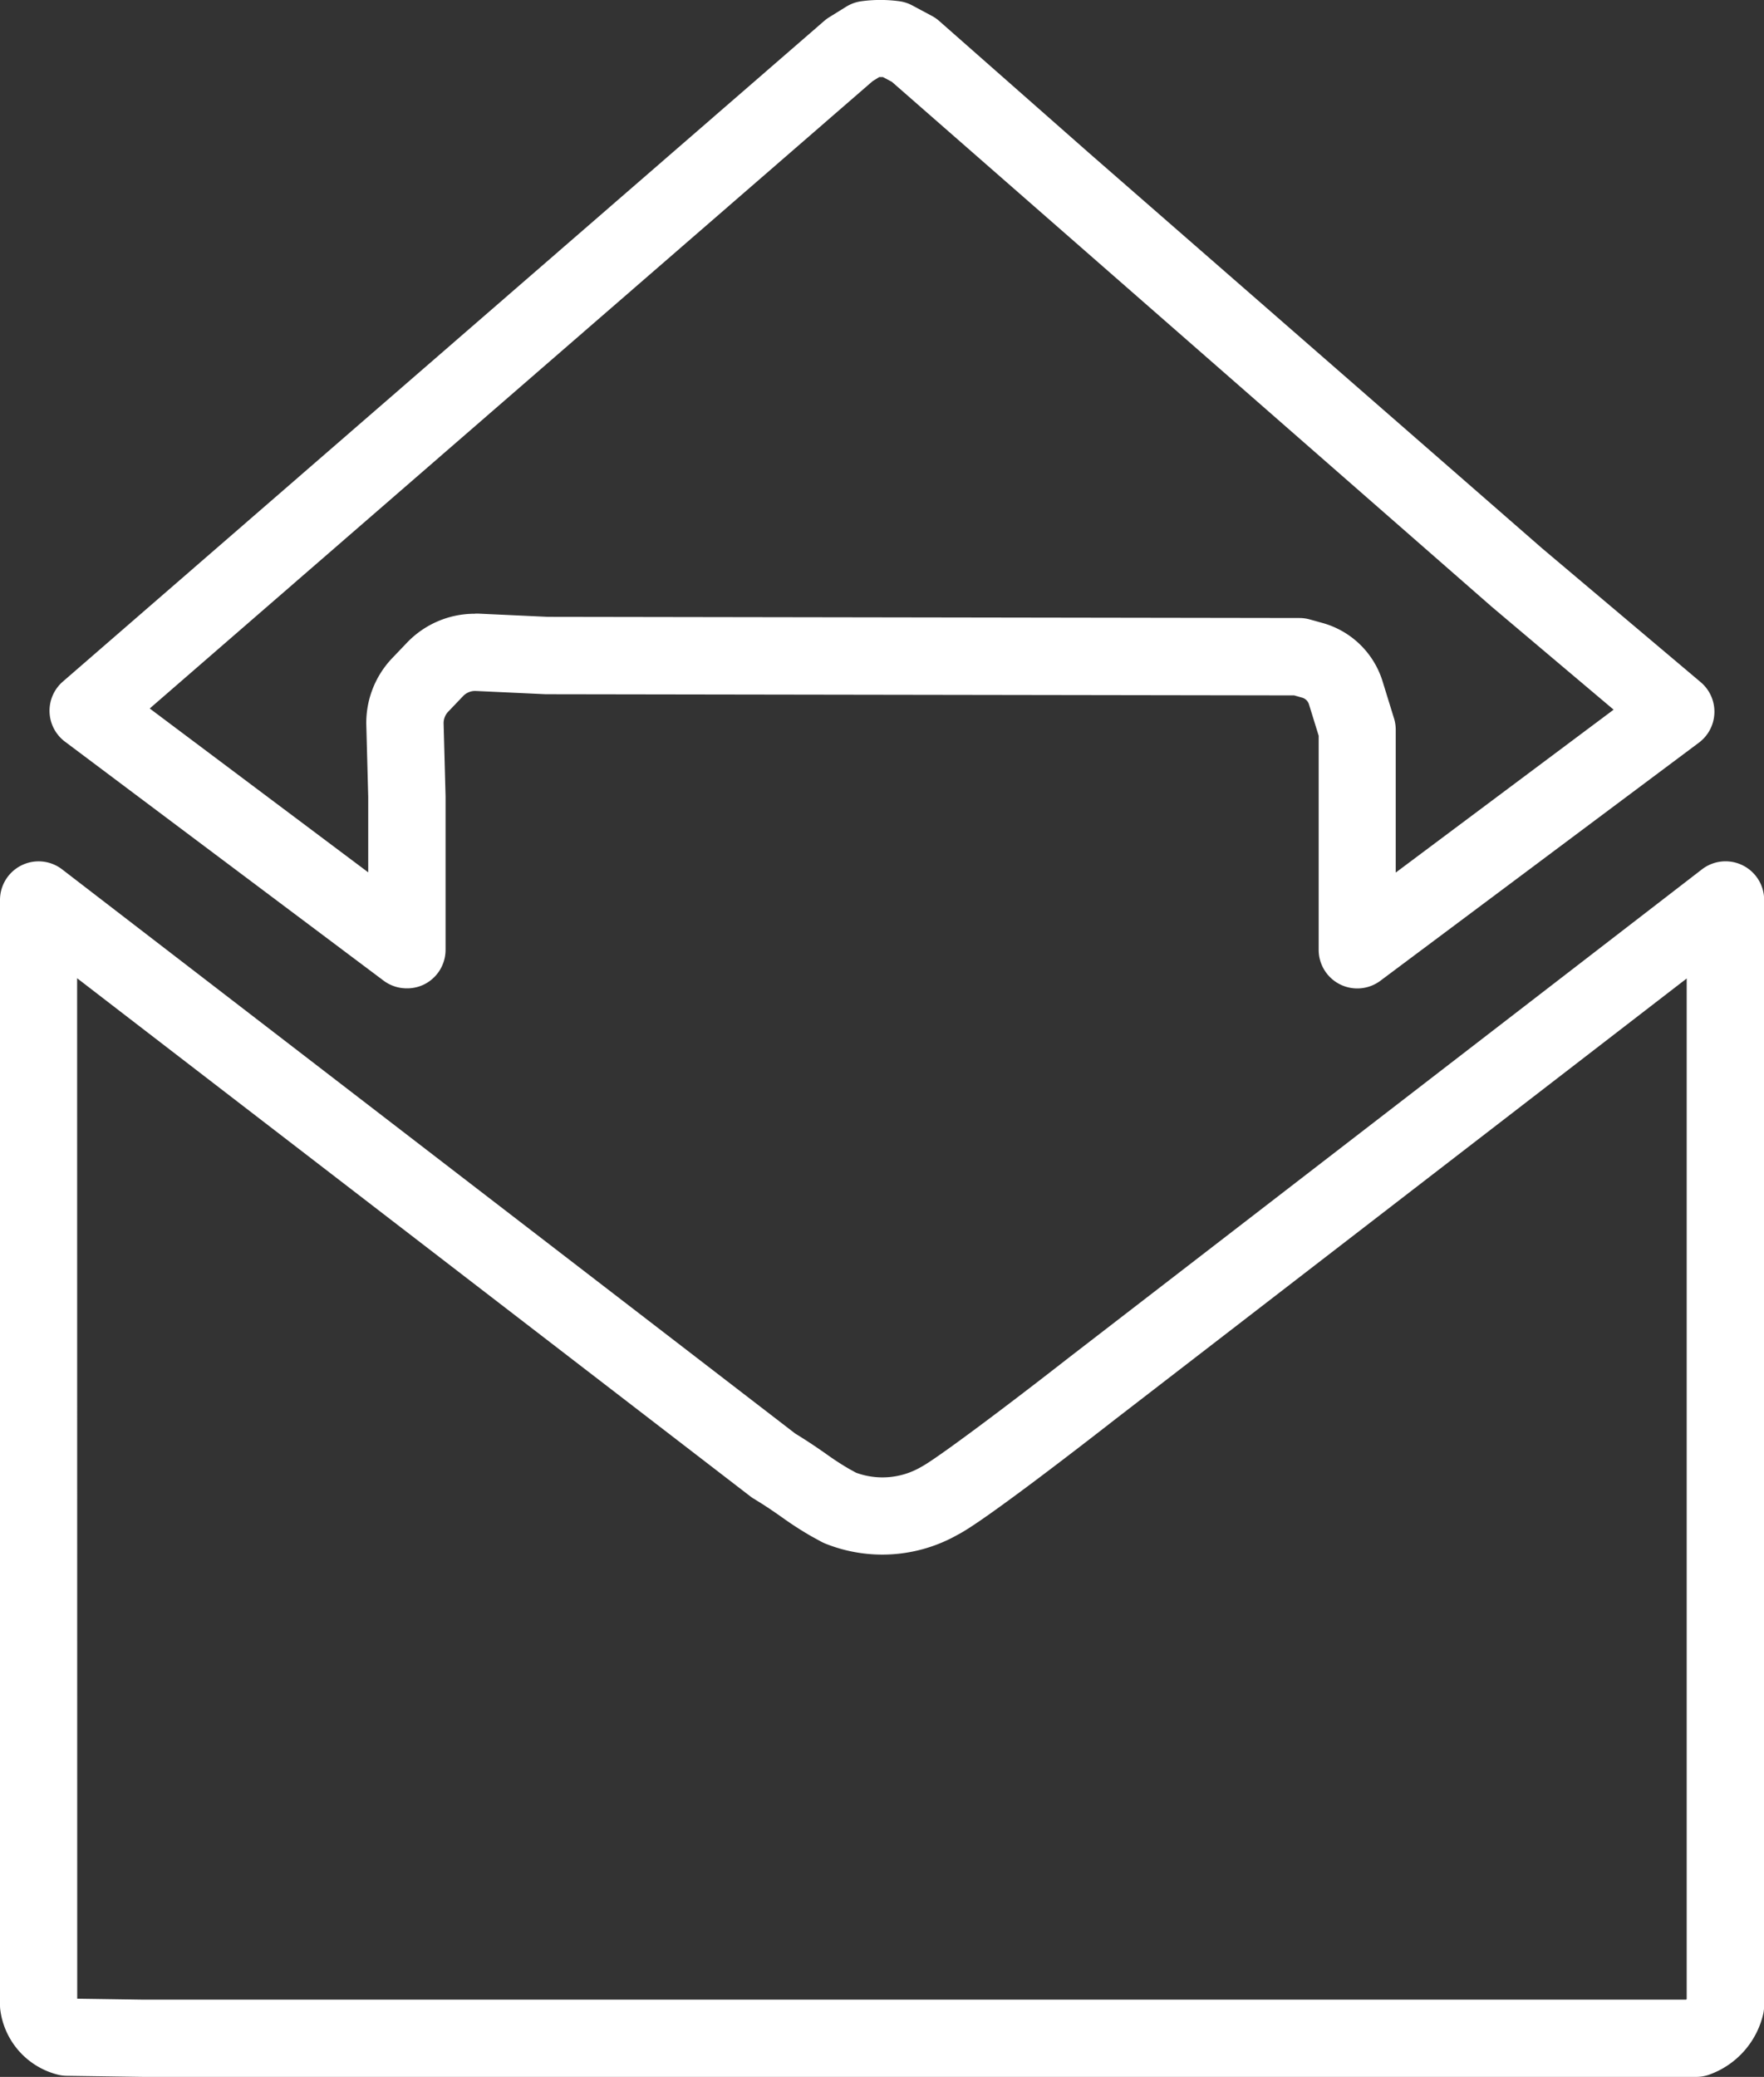
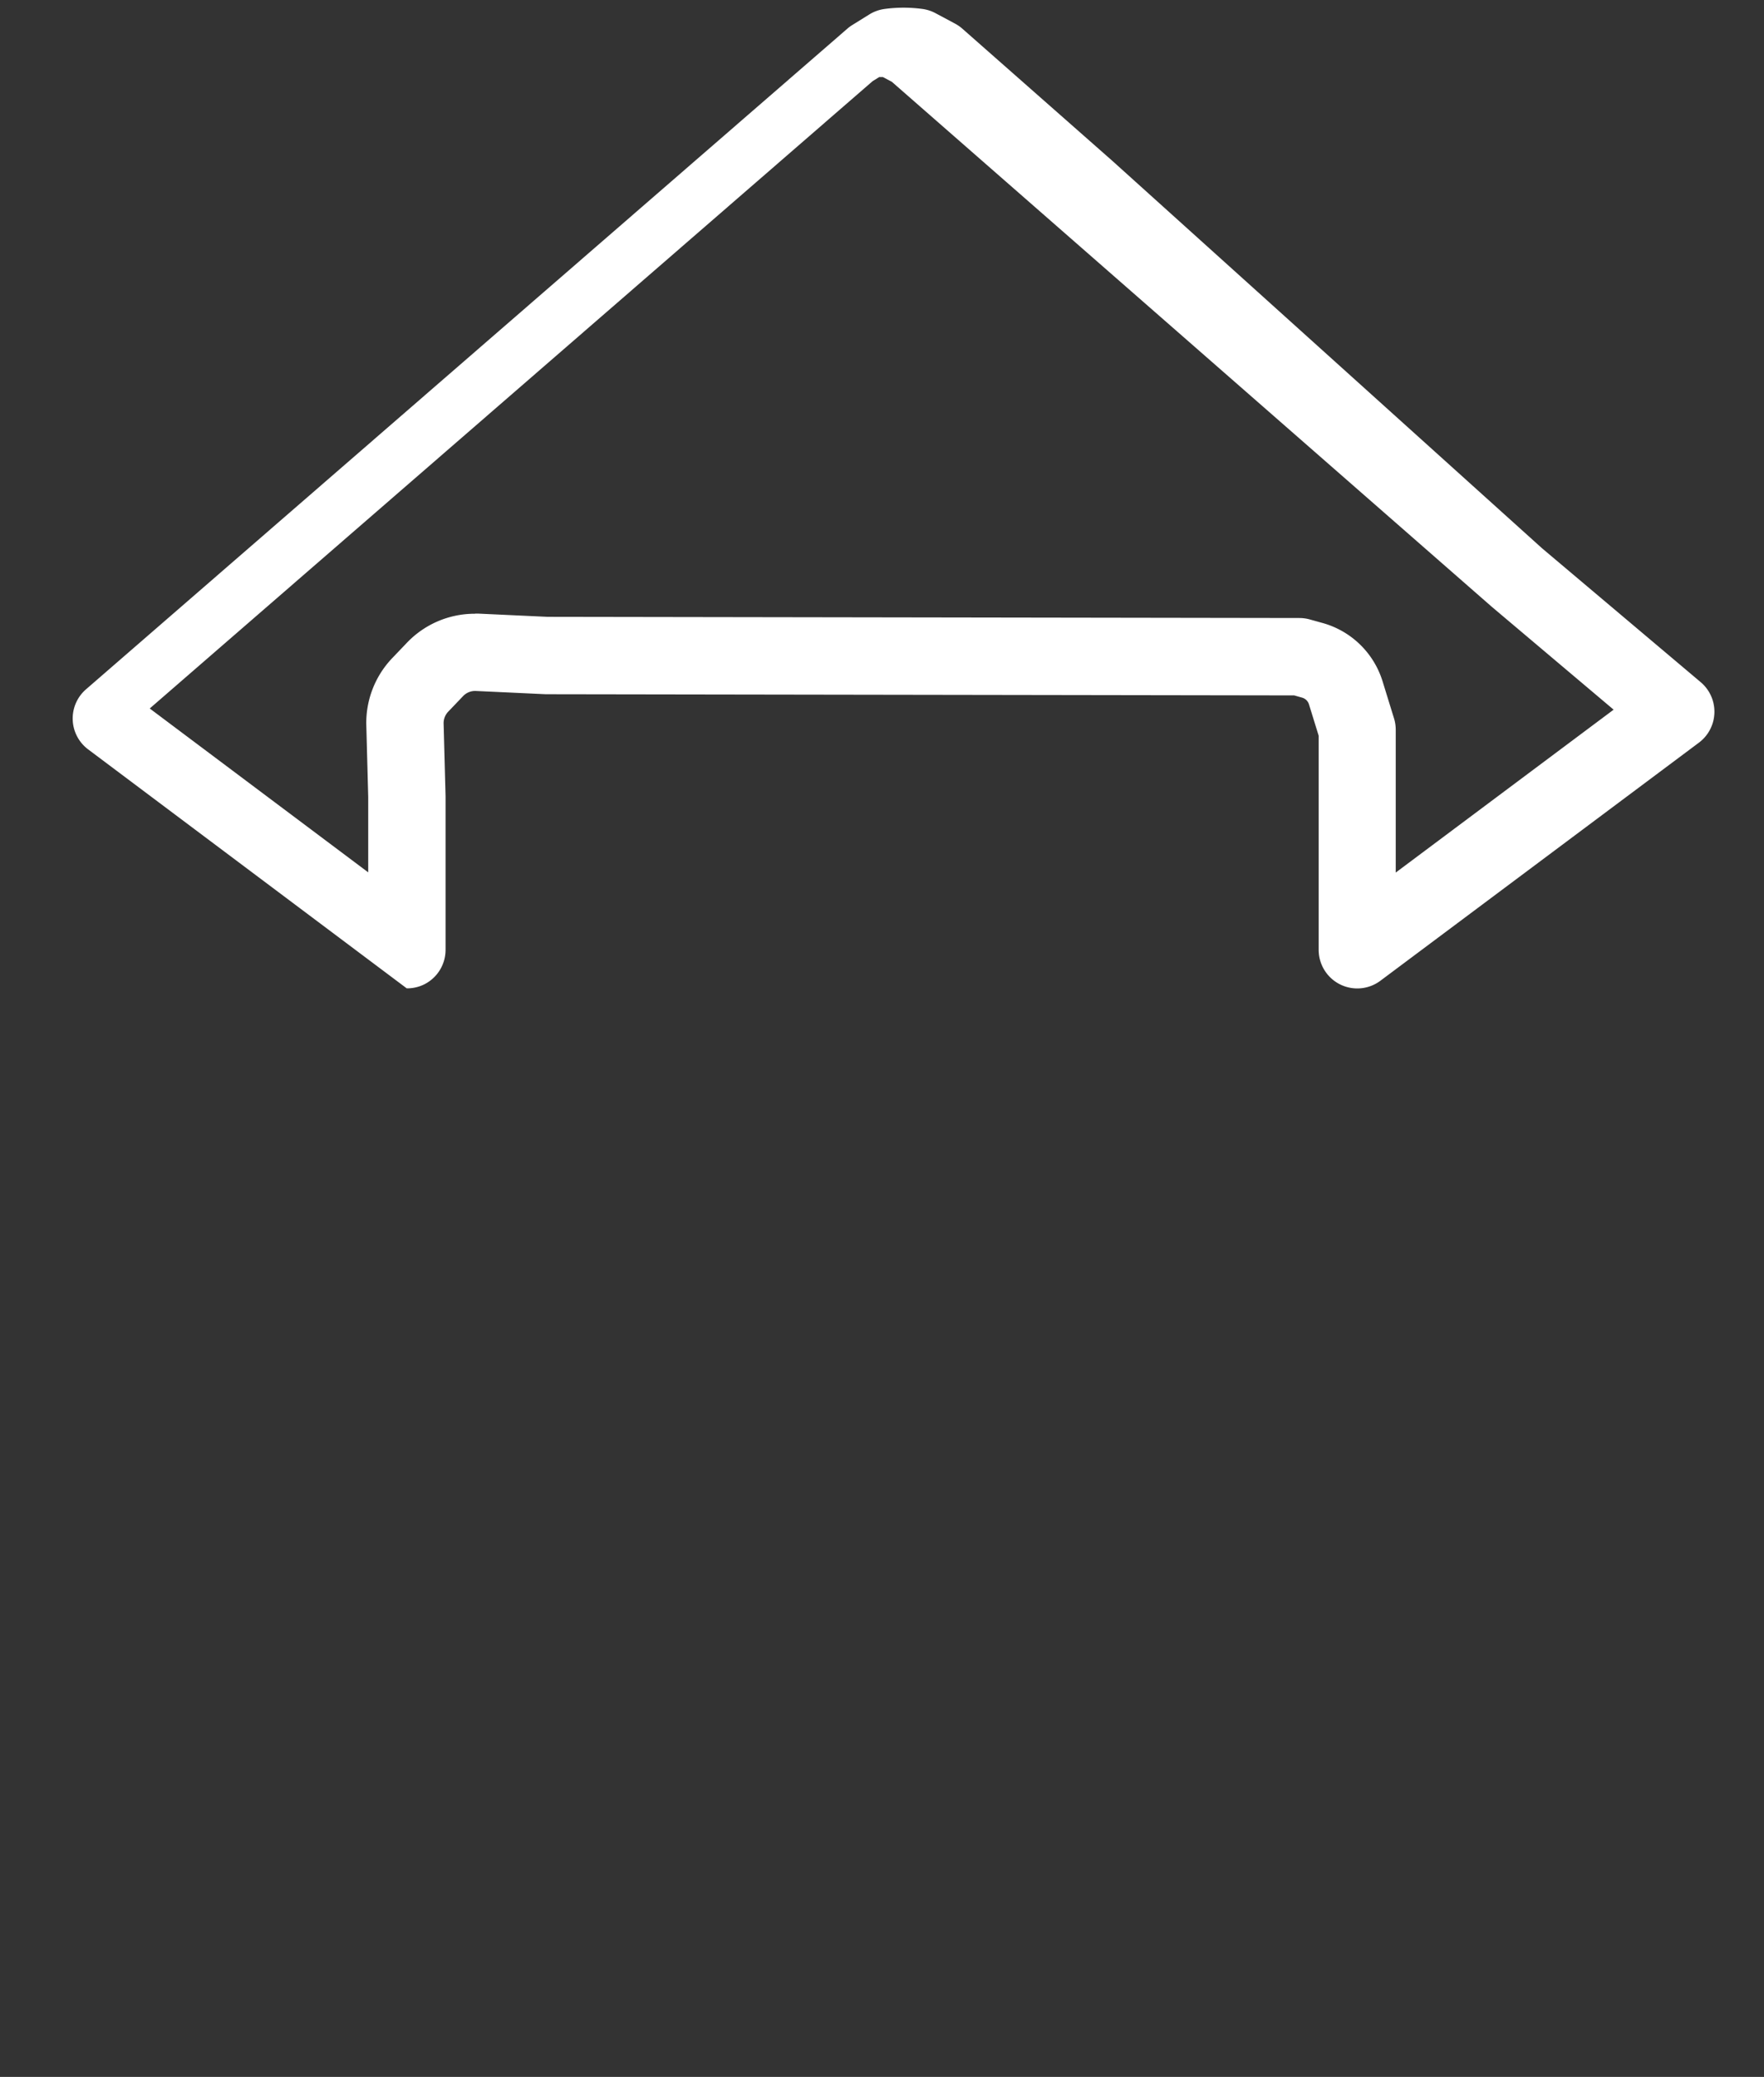
<svg xmlns="http://www.w3.org/2000/svg" width="68.531" height="80.671" viewBox="0 0 68.531 80.671">
  <rect x="0" y="0" width="68.531" height="80.671" fill="#333333" stroke="none" />
  <g id="Gruppe_6307" data-name="Gruppe 6307" transform="translate(67.808 -124.261)">
    <g id="Pfad_2052" data-name="Pfad 2052">
-       <path id="Pfad_28317" data-name="Pfad 28317" d="M-1.915,204.932H-62.237l-2.986-.043a1.491,1.491,0,0,1-.357-.049,2.99,2.99,0,0,1-2.213-2.484,1.458,1.458,0,0,1-.015-.209V159.218a1.5,1.5,0,0,1,.837-1.346,1.5,1.5,0,0,1,1.577.157l28.479,21.913c.5.306.871.561,1.206.795a10.563,10.563,0,0,0,.9.585l.259.142a2.982,2.982,0,0,0,2.528-.224c.593-.309,3.416-2.43,5.735-4.243l24.6-18.969a1.5,1.5,0,0,1,1.577-.158,1.5,1.5,0,0,1,.839,1.346v42.945a1.545,1.545,0,0,1-.042.351,3.292,3.292,0,0,1-2.088,2.331A1.523,1.523,0,0,1-1.915,204.932Zm-62.893-3.038,2.593.038H-2.3a.27.27,0,0,0,.02-.027V162.267l-22.173,17.1c-1.184.925-5.15,4-6.137,4.5a5.948,5.948,0,0,1-5.158.349,1.6,1.6,0,0,1-.162-.077l-.366-.2a13.233,13.233,0,0,1-1.155-.745c-.305-.213-.639-.447-1.11-.73a1.666,1.666,0,0,1-.141-.1l-26.13-20.106Z" fill="#fff" />
-     </g>
+       </g>
    <g id="Pfad_2053" data-name="Pfad 2053">
-       <path id="Pfad_28318" data-name="Pfad 28318" d="M-52.007,162.65a1.5,1.5,0,0,1-.9-.3l-12.376-9.281a1.5,1.5,0,0,1-.6-1.148,1.5,1.5,0,0,1,.517-1.186l29.579-25.662a1.481,1.481,0,0,1,.192-.141l.662-.411a1.509,1.509,0,0,1,.585-.211,5.478,5.478,0,0,1,1.486,0,1.5,1.5,0,0,1,.5.164l.767.41a1.5,1.5,0,0,1,.284.2l5.815,5.123L-7.9,145.557l6.163,5.2a1.5,1.5,0,0,1,.533,1.191,1.5,1.5,0,0,1-.6,1.158l-12.377,9.25a1.5,1.5,0,0,1-1.569.139,1.5,1.5,0,0,1-.828-1.341v-8.316l-.38-1.229a.391.391,0,0,0-.27-.252l-.3-.085-29.078-.046-2.734-.127a.647.647,0,0,0-.491.215l-.567.593a.647.647,0,0,0-.176.447l.076,2.832v5.968a1.5,1.5,0,0,1-.829,1.342A1.5,1.5,0,0,1-52.007,162.65Zm2.654-14.555c.041,0,.083,0,.125,0l2.686.125,29.214.046a1.507,1.507,0,0,1,.4.054l.5.139a3.391,3.391,0,0,1,2.327,2.247l.45,1.457a1.5,1.5,0,0,1,.067.442v5.548l8.465-6.327-4.738-4-23.3-20.385-.348-.186c-.049,0-.1,0-.146,0l-.257.159-28.083,24.366,8.488,6.365v-2.928l-.075-2.822a3.644,3.644,0,0,1,1.005-2.568l.547-.572A3.637,3.637,0,0,1-49.353,148.1Z" fill="#fff" />
+       <path id="Pfad_28318" data-name="Pfad 28318" d="M-52.007,162.65l-12.376-9.281a1.5,1.5,0,0,1-.6-1.148,1.5,1.5,0,0,1,.517-1.186l29.579-25.662a1.481,1.481,0,0,1,.192-.141l.662-.411a1.509,1.509,0,0,1,.585-.211,5.478,5.478,0,0,1,1.486,0,1.5,1.5,0,0,1,.5.164l.767.41a1.5,1.5,0,0,1,.284.2l5.815,5.123L-7.9,145.557l6.163,5.2a1.5,1.5,0,0,1,.533,1.191,1.5,1.5,0,0,1-.6,1.158l-12.377,9.25a1.5,1.5,0,0,1-1.569.139,1.5,1.5,0,0,1-.828-1.341v-8.316l-.38-1.229a.391.391,0,0,0-.27-.252l-.3-.085-29.078-.046-2.734-.127a.647.647,0,0,0-.491.215l-.567.593a.647.647,0,0,0-.176.447l.076,2.832v5.968a1.5,1.5,0,0,1-.829,1.342A1.5,1.5,0,0,1-52.007,162.65Zm2.654-14.555c.041,0,.083,0,.125,0l2.686.125,29.214.046a1.507,1.507,0,0,1,.4.054l.5.139a3.391,3.391,0,0,1,2.327,2.247l.45,1.457a1.5,1.5,0,0,1,.067.442v5.548l8.465-6.327-4.738-4-23.3-20.385-.348-.186c-.049,0-.1,0-.146,0l-.257.159-28.083,24.366,8.488,6.365v-2.928l-.075-2.822a3.644,3.644,0,0,1,1.005-2.568l.547-.572A3.637,3.637,0,0,1-49.353,148.1Z" fill="#fff" />
    </g>
  </g>
</svg>